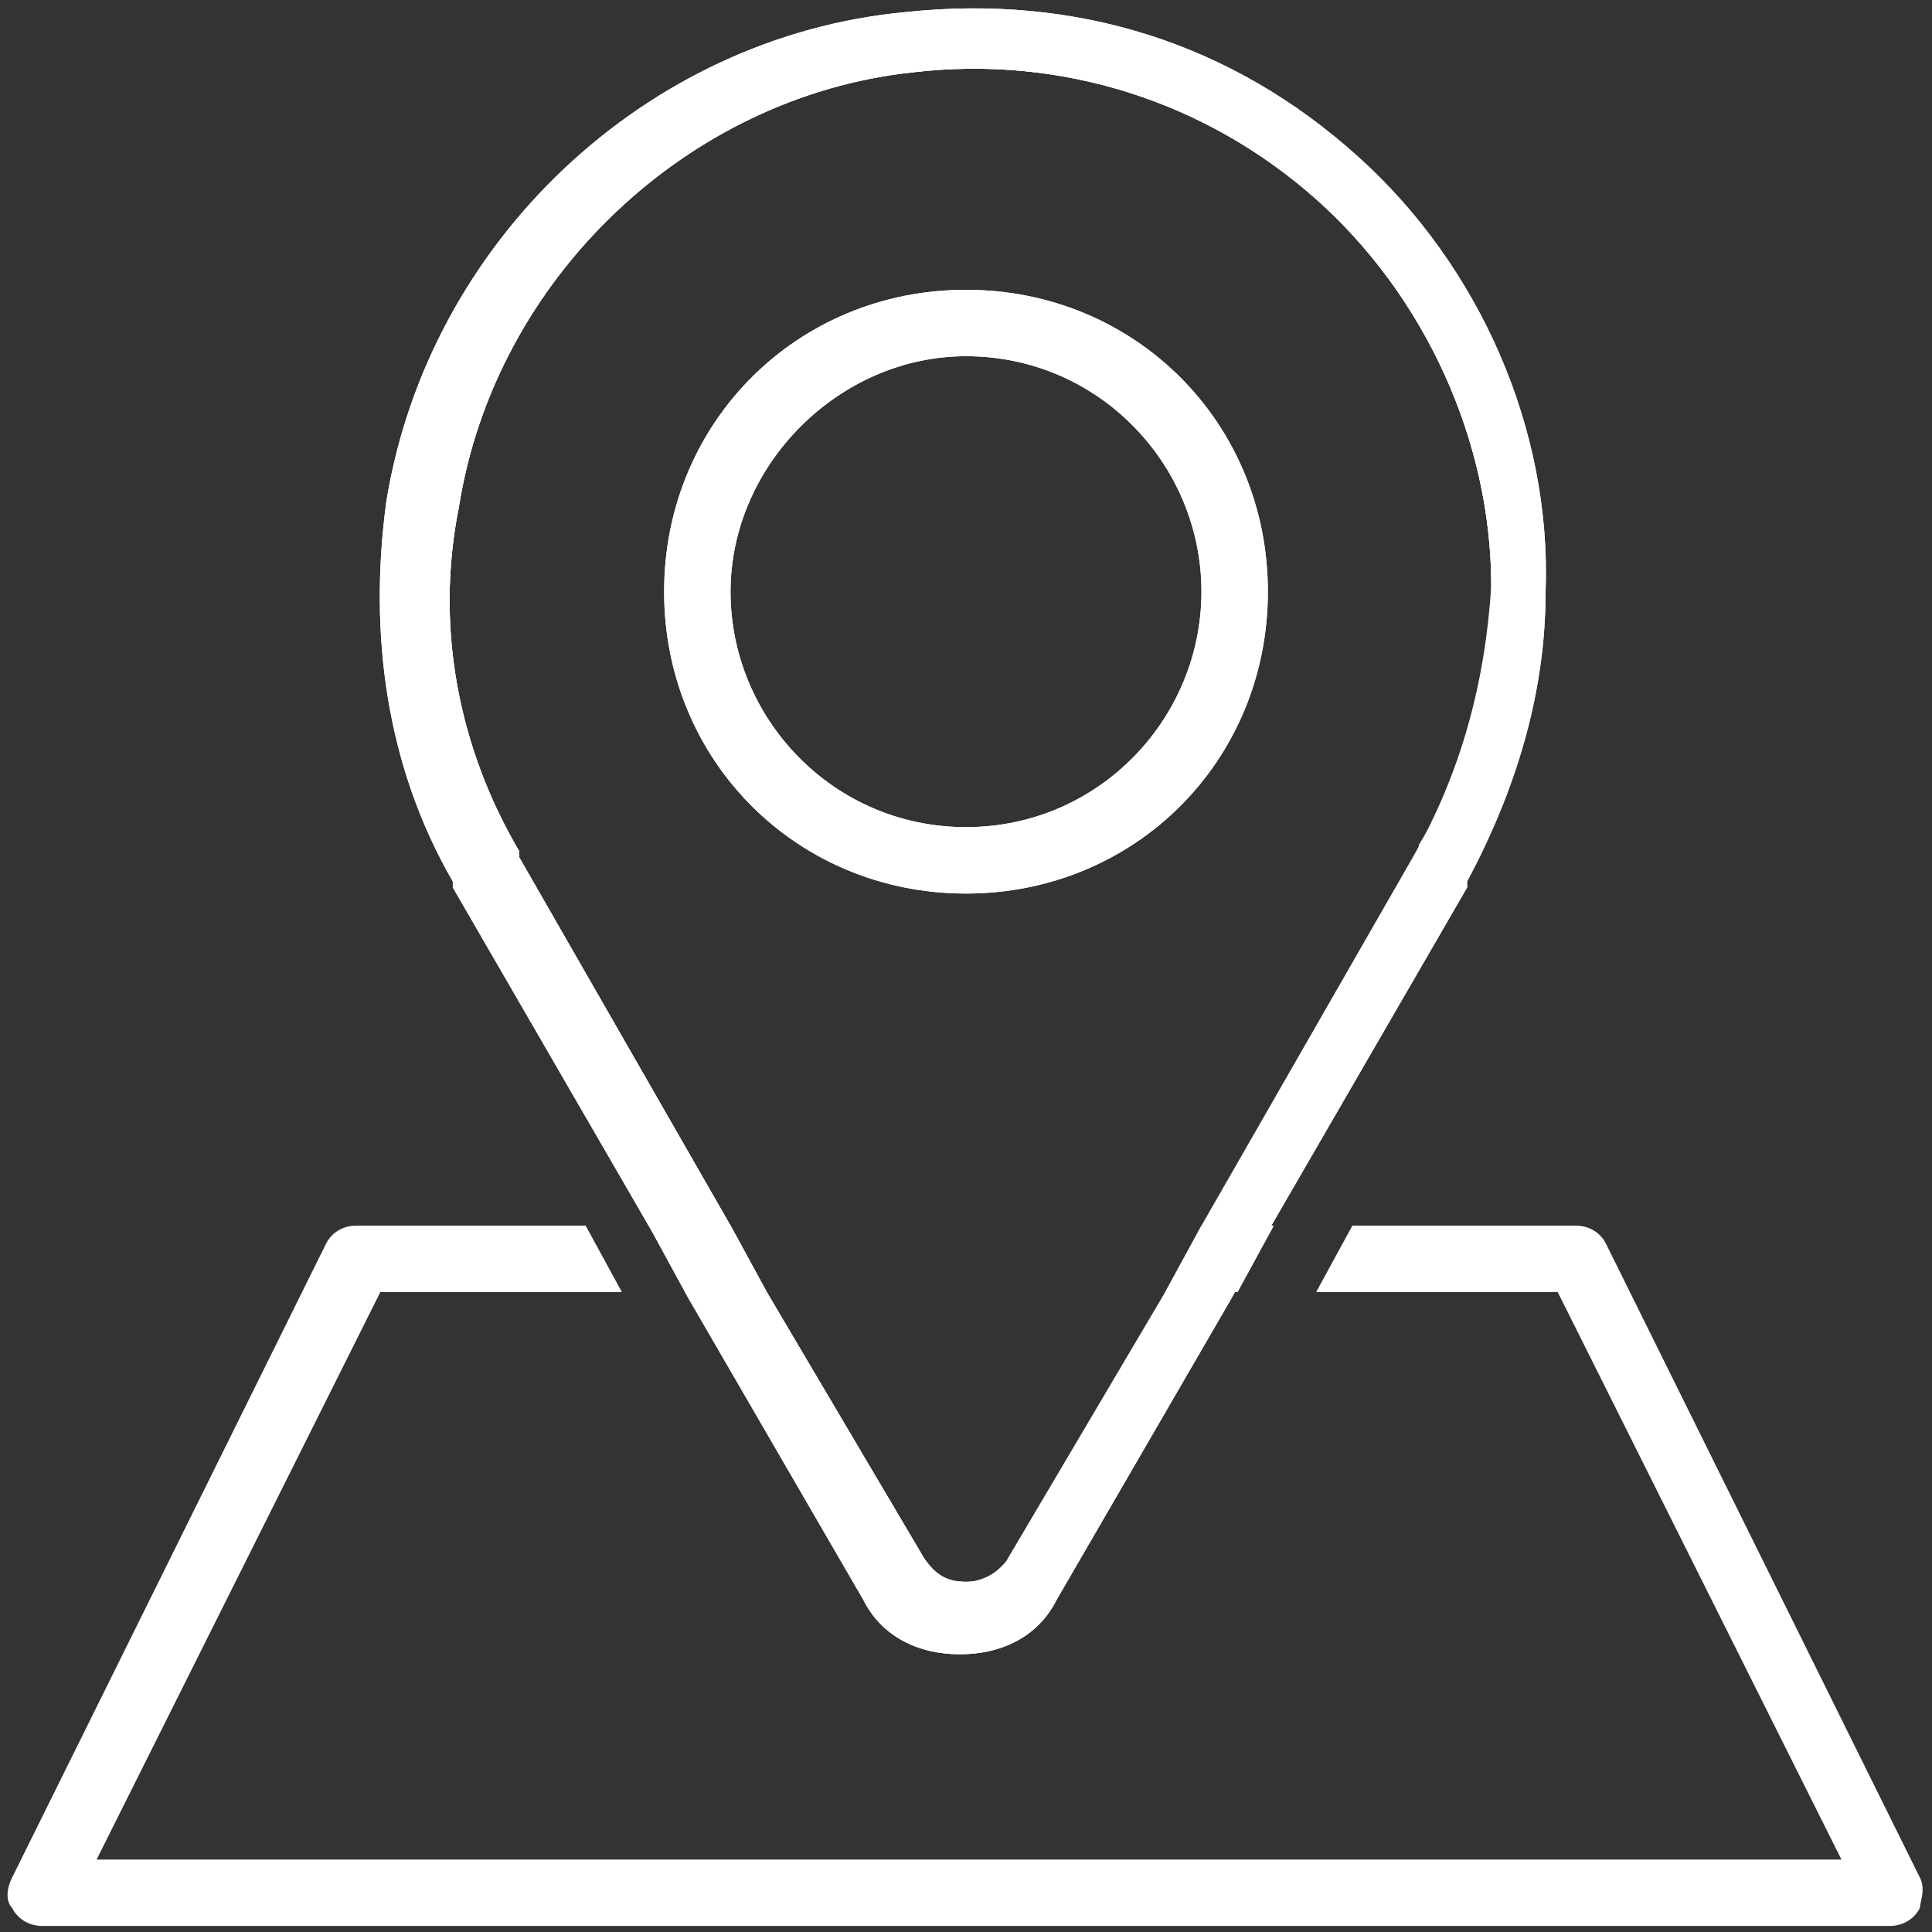
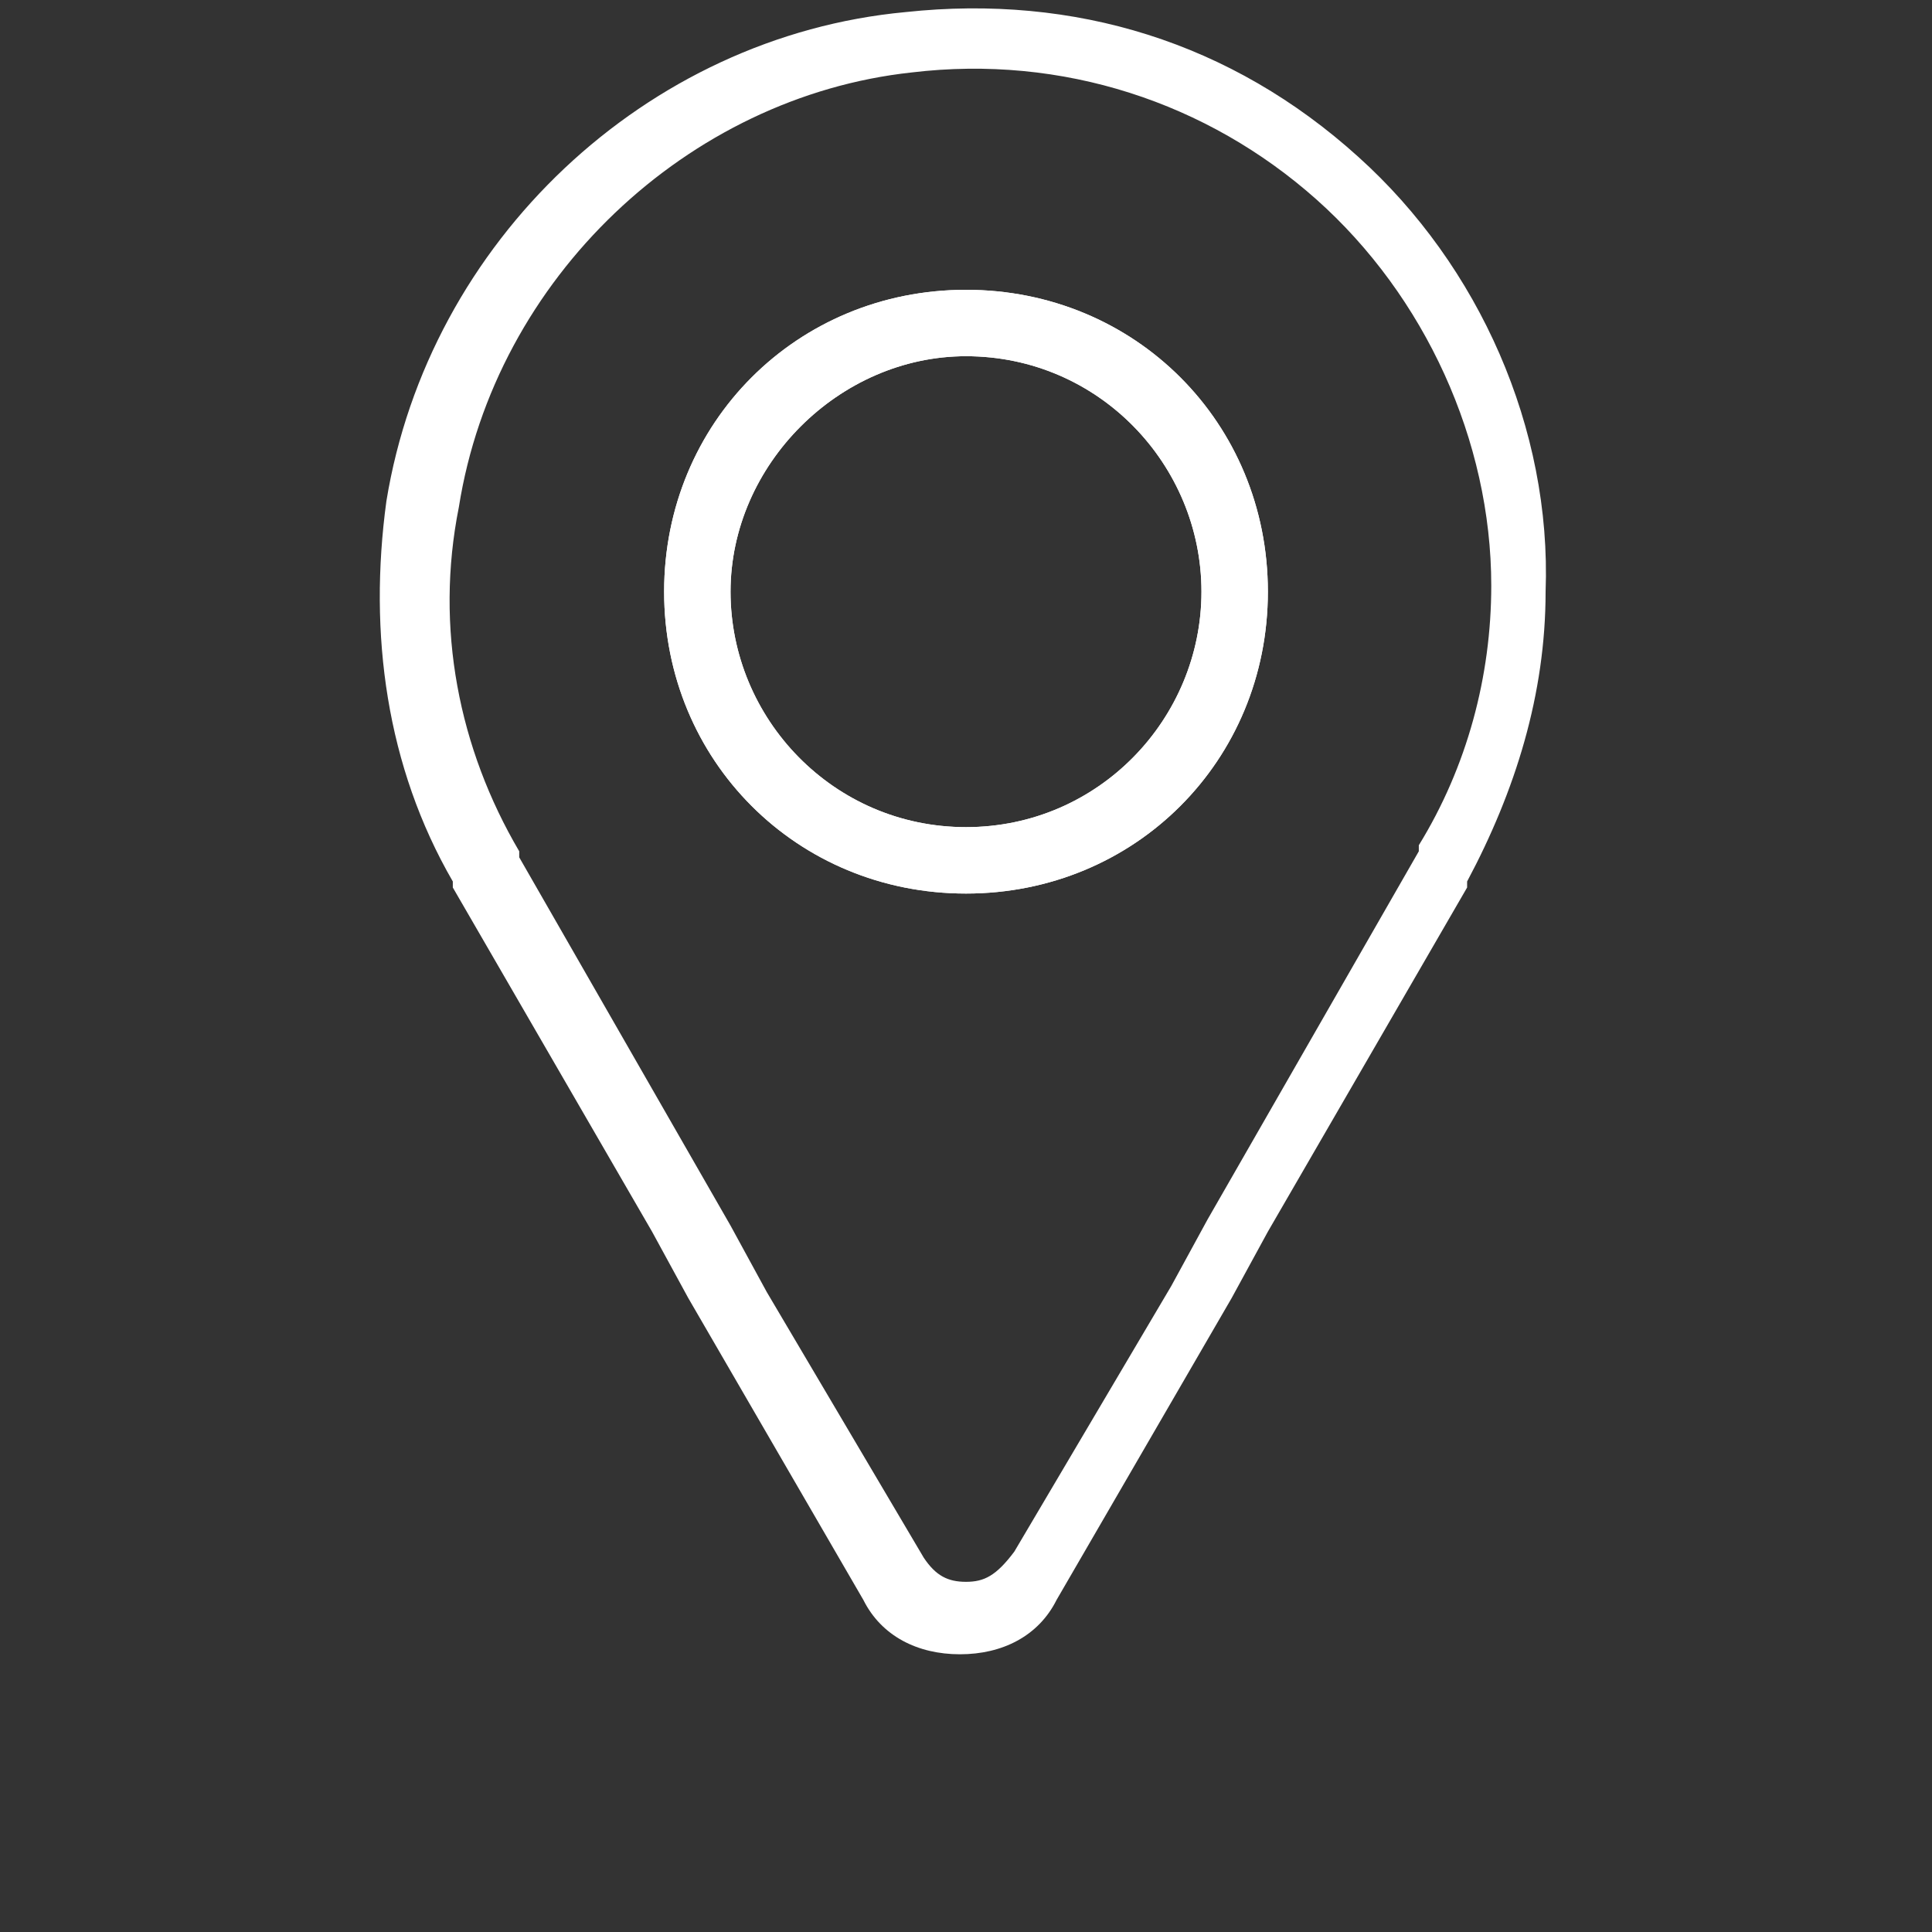
<svg xmlns="http://www.w3.org/2000/svg" version="1.1" id="Layer_1" x="0px" y="0px" viewBox="0 0 32 32" style="enable-background:new 0 0 32 32;" xml:space="preserve">
  <rect x="0" y="0" width="32" height="32" fill="#333333" stroke="none" />
  <style type="text/css">
	.st0{fill:#FFFFFF;}
</style>
  <g>
    <g>
      <g>
-         <path class="st0" d="M12.1,20.3h-1.2l0.6,1.1h1.2L12.1,20.3z M31.8,31.1l-5.2-10.5c-0.1-0.2-0.3-0.3-0.5-0.3h-3.7l-0.6,1.1h4     l4.7,9.4H1.6l4.7-9.4h4l-0.6-1.1H5.9c-0.2,0-0.4,0.1-0.5,0.3L0.2,31.1c-0.1,0.2-0.1,0.4,0,0.5c0.1,0.2,0.3,0.3,0.5,0.3h30.6     c0.2,0,0.4-0.1,0.5-0.3C31.8,31.5,31.9,31.3,31.8,31.1z M20.5,21.4l0.6-1.1h-1.2l-0.6,1.1H20.5z" />
-       </g>
+         </g>
      <g>
        <g>
          <path class="st0" d="M16,4.8c-2.8,0-5,2.2-5,5c0,2.8,2.2,5,5,5c2.8,0,5-2.2,5-5C21,7,18.8,4.8,16,4.8z M16,13.7      c-2.2,0-3.9-1.8-3.9-3.9s1.8-3.9,3.9-3.9c2.2,0,3.9,1.8,3.9,3.9S18.2,13.7,16,13.7z" />
-           <path class="st0" d="M25.1,9.8c0-5.4-4.6-9.7-10.2-9.1c-4,0.4-7.4,3.6-8,7.6c-0.3,2.2,0.1,4.3,1.1,6l0,0l3.4,5.9l0.6,1.1      l2.7,4.7c0.5,0.9,1.8,0.9,2.3,0l2.7-4.7l0.6-1.1l3.4-5.9l0,0C24.7,13,25.1,11.5,25.1,9.8z M23.4,14.2l-3.5,6.1l-0.6,1.1      l-2.6,4.4c-0.1,0.2-0.4,0.4-0.7,0.4c-0.3,0-0.5-0.1-0.7-0.4l-2.6-4.4l-0.6-1.1l-3.5-6.1c0,0,0-0.1,0-0.1c-1-1.7-1.4-3.7-1-5.7      c0.6-3.8,3.8-6.8,7.5-7.2c2.5-0.3,4.9,0.5,6.7,2.1c1.8,1.6,2.9,4,2.9,6.4C24.6,11.3,24.2,12.8,23.4,14.2      C23.4,14.1,23.4,14.1,23.4,14.2z" />
          <path class="st0" d="M22.5,2.6c-2.1-1.9-4.7-2.7-7.5-2.4C10.7,0.6,7.1,4,6.4,8.3c-0.3,2.2,0,4.4,1.1,6.3c0,0,0,0.1,0,0.1      l3.3,5.7l0.6,1.1l2.9,5c0.3,0.6,0.9,0.9,1.6,0.9c0,0,0,0,0,0c0.7,0,1.3-0.3,1.6-0.9l2.9-5l0.6-1.1l3.3-5.7c0,0,0-0.1,0-0.1      c0.8-1.5,1.3-3.1,1.3-4.8C25.7,7.1,24.5,4.4,22.5,2.6z M16,26.2c-0.3,0-0.5-0.1-0.7-0.4l-2.6-4.4l-0.6-1.1l-3.5-6.1      c0,0,0-0.1,0-0.1c-1-1.7-1.4-3.7-1-5.7c0.6-3.8,3.8-6.8,7.5-7.2c2.5-0.3,4.9,0.5,6.7,2.1c1.8,1.6,2.9,4,2.9,6.4      c0,1.5-0.4,3-1.2,4.3c0,0,0,0.1,0,0.1l-3.5,6.1l-0.6,1.1l-2.6,4.4C16.5,26.1,16.3,26.2,16,26.2z" />
        </g>
        <g>
-           <path class="st0" d="M22.5,2.6c-2.1-1.9-4.7-2.7-7.5-2.4C10.7,0.6,7.1,4,6.4,8.3c-0.3,2.2,0,4.4,1.1,6.3c0,0,0,0.1,0,0.1      l3.3,5.7l0.6,1.1l2.9,5c0.3,0.6,0.9,0.9,1.6,0.9c0,0,0,0,0,0c0.7,0,1.3-0.3,1.6-0.9l2.9-5l0.6-1.1l3.3-5.7c0,0,0-0.1,0-0.1      c0.8-1.5,1.3-3.1,1.3-4.8C25.7,7.1,24.5,4.4,22.5,2.6z M16,26.2c-0.3,0-0.5-0.1-0.7-0.4l-2.6-4.4l-0.6-1.1l-3.5-6.1      c0,0,0-0.1,0-0.1c-1-1.7-1.4-3.7-1-5.7c0.6-3.8,3.8-6.8,7.5-7.2c2.5-0.3,4.9,0.5,6.7,2.1c1.8,1.6,2.9,4,2.9,6.4      c0,1.5-0.4,3-1.2,4.3c0,0,0,0.1,0,0.1l-3.5,6.1l-0.6,1.1l-2.6,4.4C16.5,26.1,16.3,26.2,16,26.2z" />
-         </g>
+           </g>
        <g>
          <path class="st0" d="M16,4.8c-2.8,0-5,2.2-5,5c0,2.8,2.2,5,5,5c2.8,0,5-2.2,5-5C21,7,18.8,4.8,16,4.8z M16,13.7      c-2.2,0-3.9-1.8-3.9-3.9s1.8-3.9,3.9-3.9c2.2,0,3.9,1.8,3.9,3.9S18.2,13.7,16,13.7z" />
        </g>
      </g>
    </g>
  </g>
</svg>